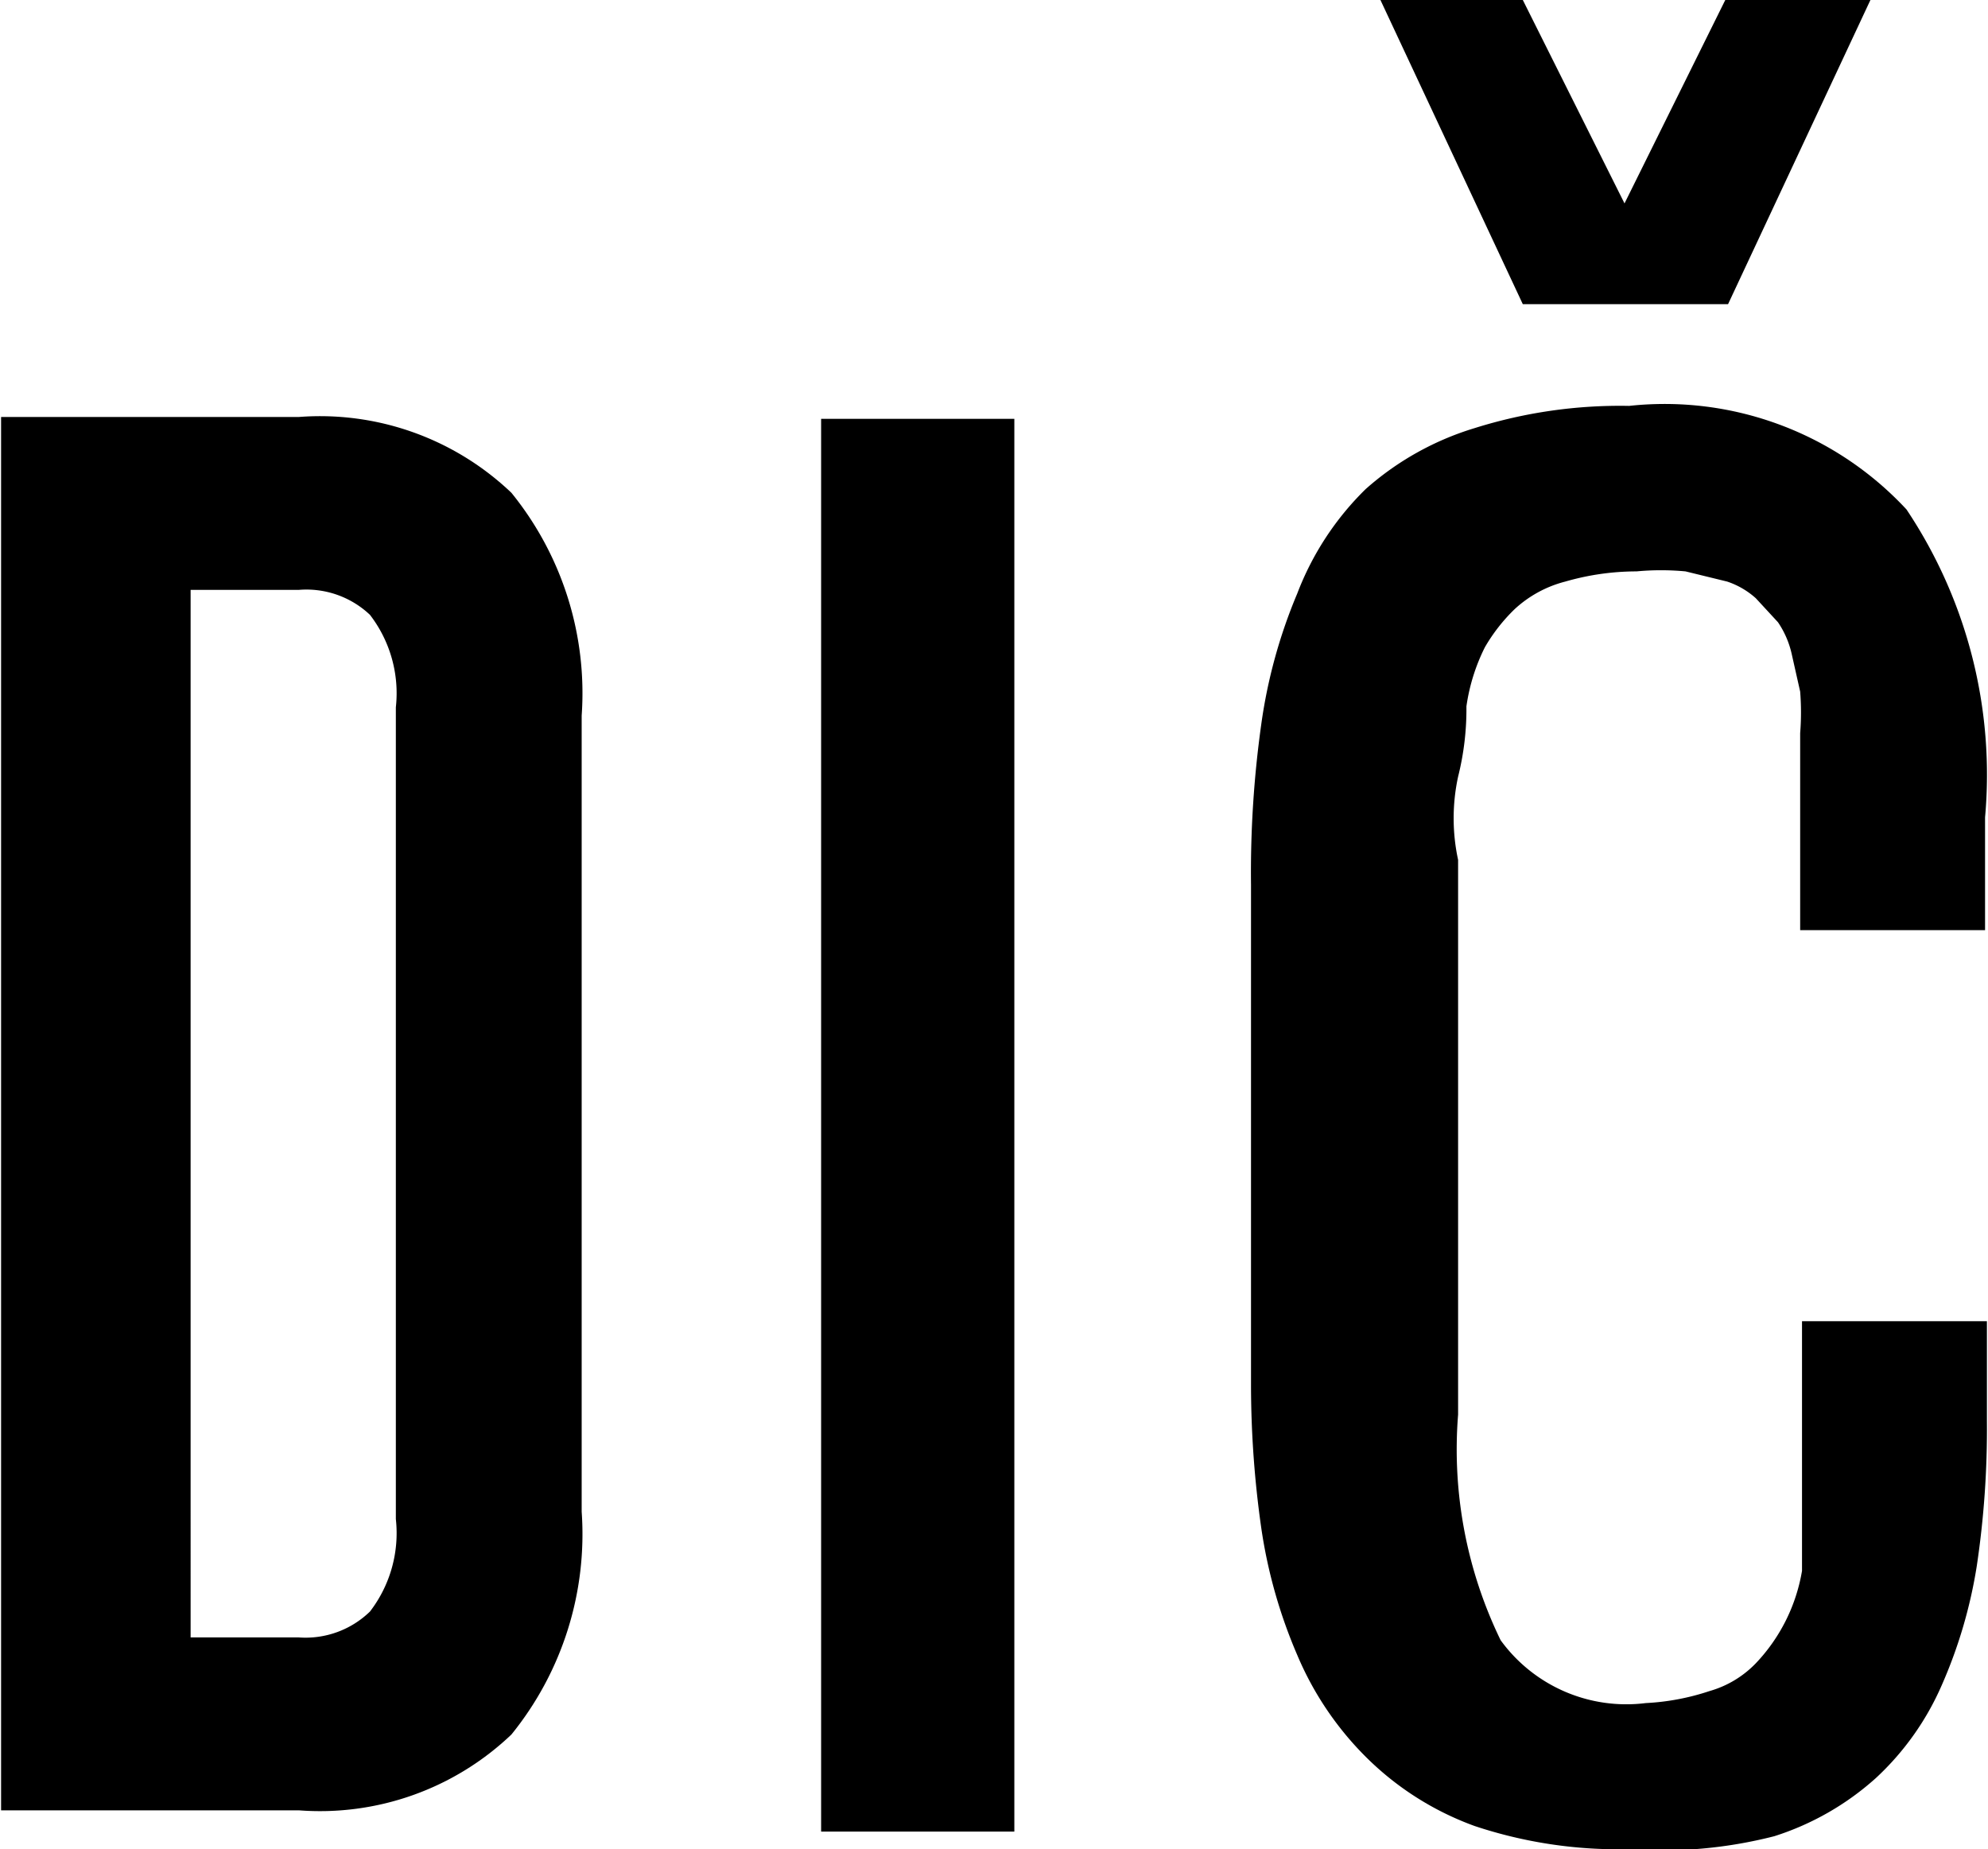
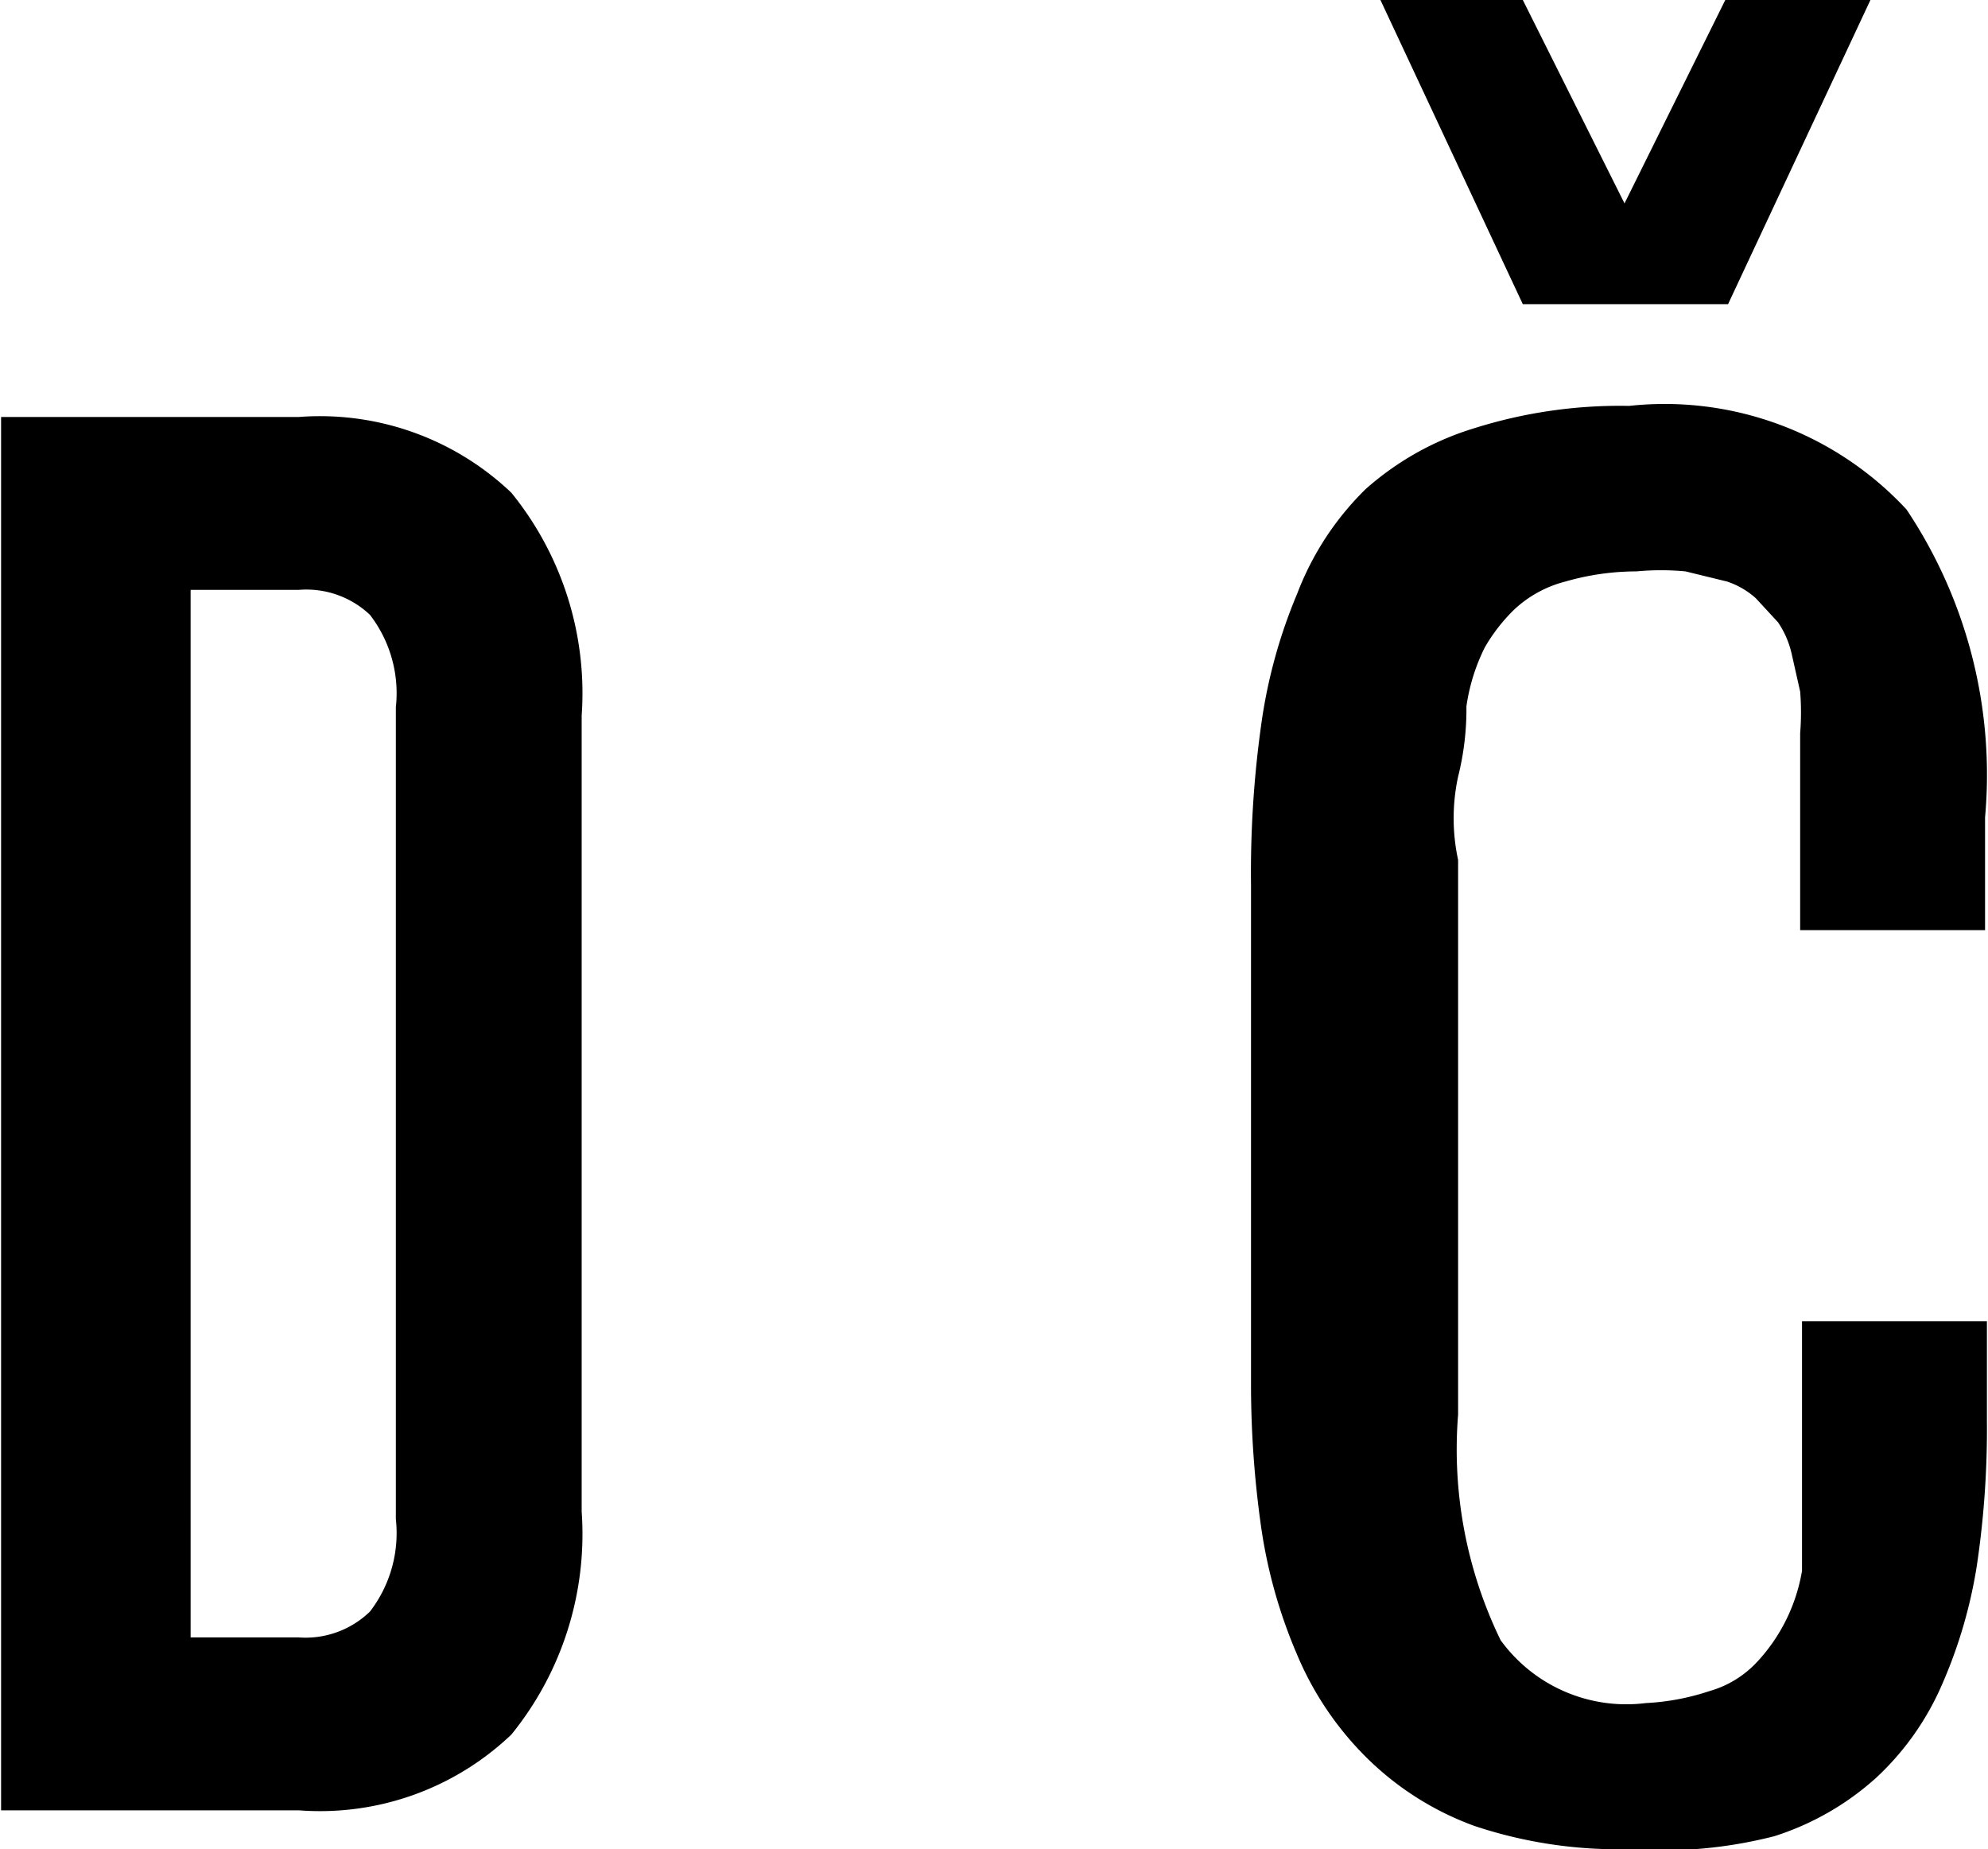
<svg xmlns="http://www.w3.org/2000/svg" id="Layer_1" data-name="Layer 1" width="7.58mm" height="7.05mm" viewBox="0 0 21.48 20">
  <title>footer-dic</title>
-   <path d="M-.35,19.81V4.53H1.74V19.81Z" transform="translate(9.22 0)" />
  <path d="M8.39,20a4.92,4.92,0,0,1-1.67-.25A3.22,3.22,0,0,1,5.54,19a3.44,3.44,0,0,1-.74-1.1,5.46,5.46,0,0,1-.39-1.38A11,11,0,0,1,4.3,15V9.57a11.53,11.53,0,0,1,.11-1.73A5.63,5.63,0,0,1,4.8,6.42a3.15,3.15,0,0,1,.74-1.13,3.15,3.15,0,0,1,1.18-.66,5.24,5.24,0,0,1,1.67-.24,3.57,3.57,0,0,1,3,1.12,5.16,5.16,0,0,1,.85,3.33v1.22h-2V7.93a2.86,2.86,0,0,0,0-.45l-.09-.4A1,1,0,0,0,10,6.73l-.24-.26a.88.88,0,0,0-.31-.18L9,6.18a2.84,2.84,0,0,0-.53,0,2.78,2.78,0,0,0-.77.11,1.27,1.27,0,0,0-.55.3A1.89,1.89,0,0,0,6.83,7a2.08,2.08,0,0,0-.2.64,3,3,0,0,1-.09.76,2.13,2.13,0,0,0,0,.9v6A4.72,4.72,0,0,0,7,17.74a1.68,1.68,0,0,0,1.57.68,2.58,2.58,0,0,0,.69-.13,1.12,1.12,0,0,0,.5-.3,1.91,1.91,0,0,0,.5-1V14.29h2v1.08a10,10,0,0,1-.11,1.57,5.22,5.22,0,0,1-.38,1.29,3,3,0,0,1-.71,1,3,3,0,0,1-1.1.63A4.89,4.89,0,0,1,8.39,20ZM7.24,3.29,5.7,0H7.24l1.1,2.2L9.43,0H11L9.46,3.29Z" transform="translate(9.22 0)" />
  <path d="M-9.22,4.51H-6a3,3,0,0,1,2.3.82,3.44,3.44,0,0,1,.76,2.41v8.61a3.44,3.44,0,0,1-.76,2.41,3,3,0,0,1-2.3.82H-9.22Zm2.05,1.87V17.71H-6a1,1,0,0,0,.77-.28,1.39,1.39,0,0,0,.28-1V7.65a1.39,1.39,0,0,0-.28-1A1,1,0,0,0-6,6.38Z" transform="translate(9.22 0)" />
</svg>